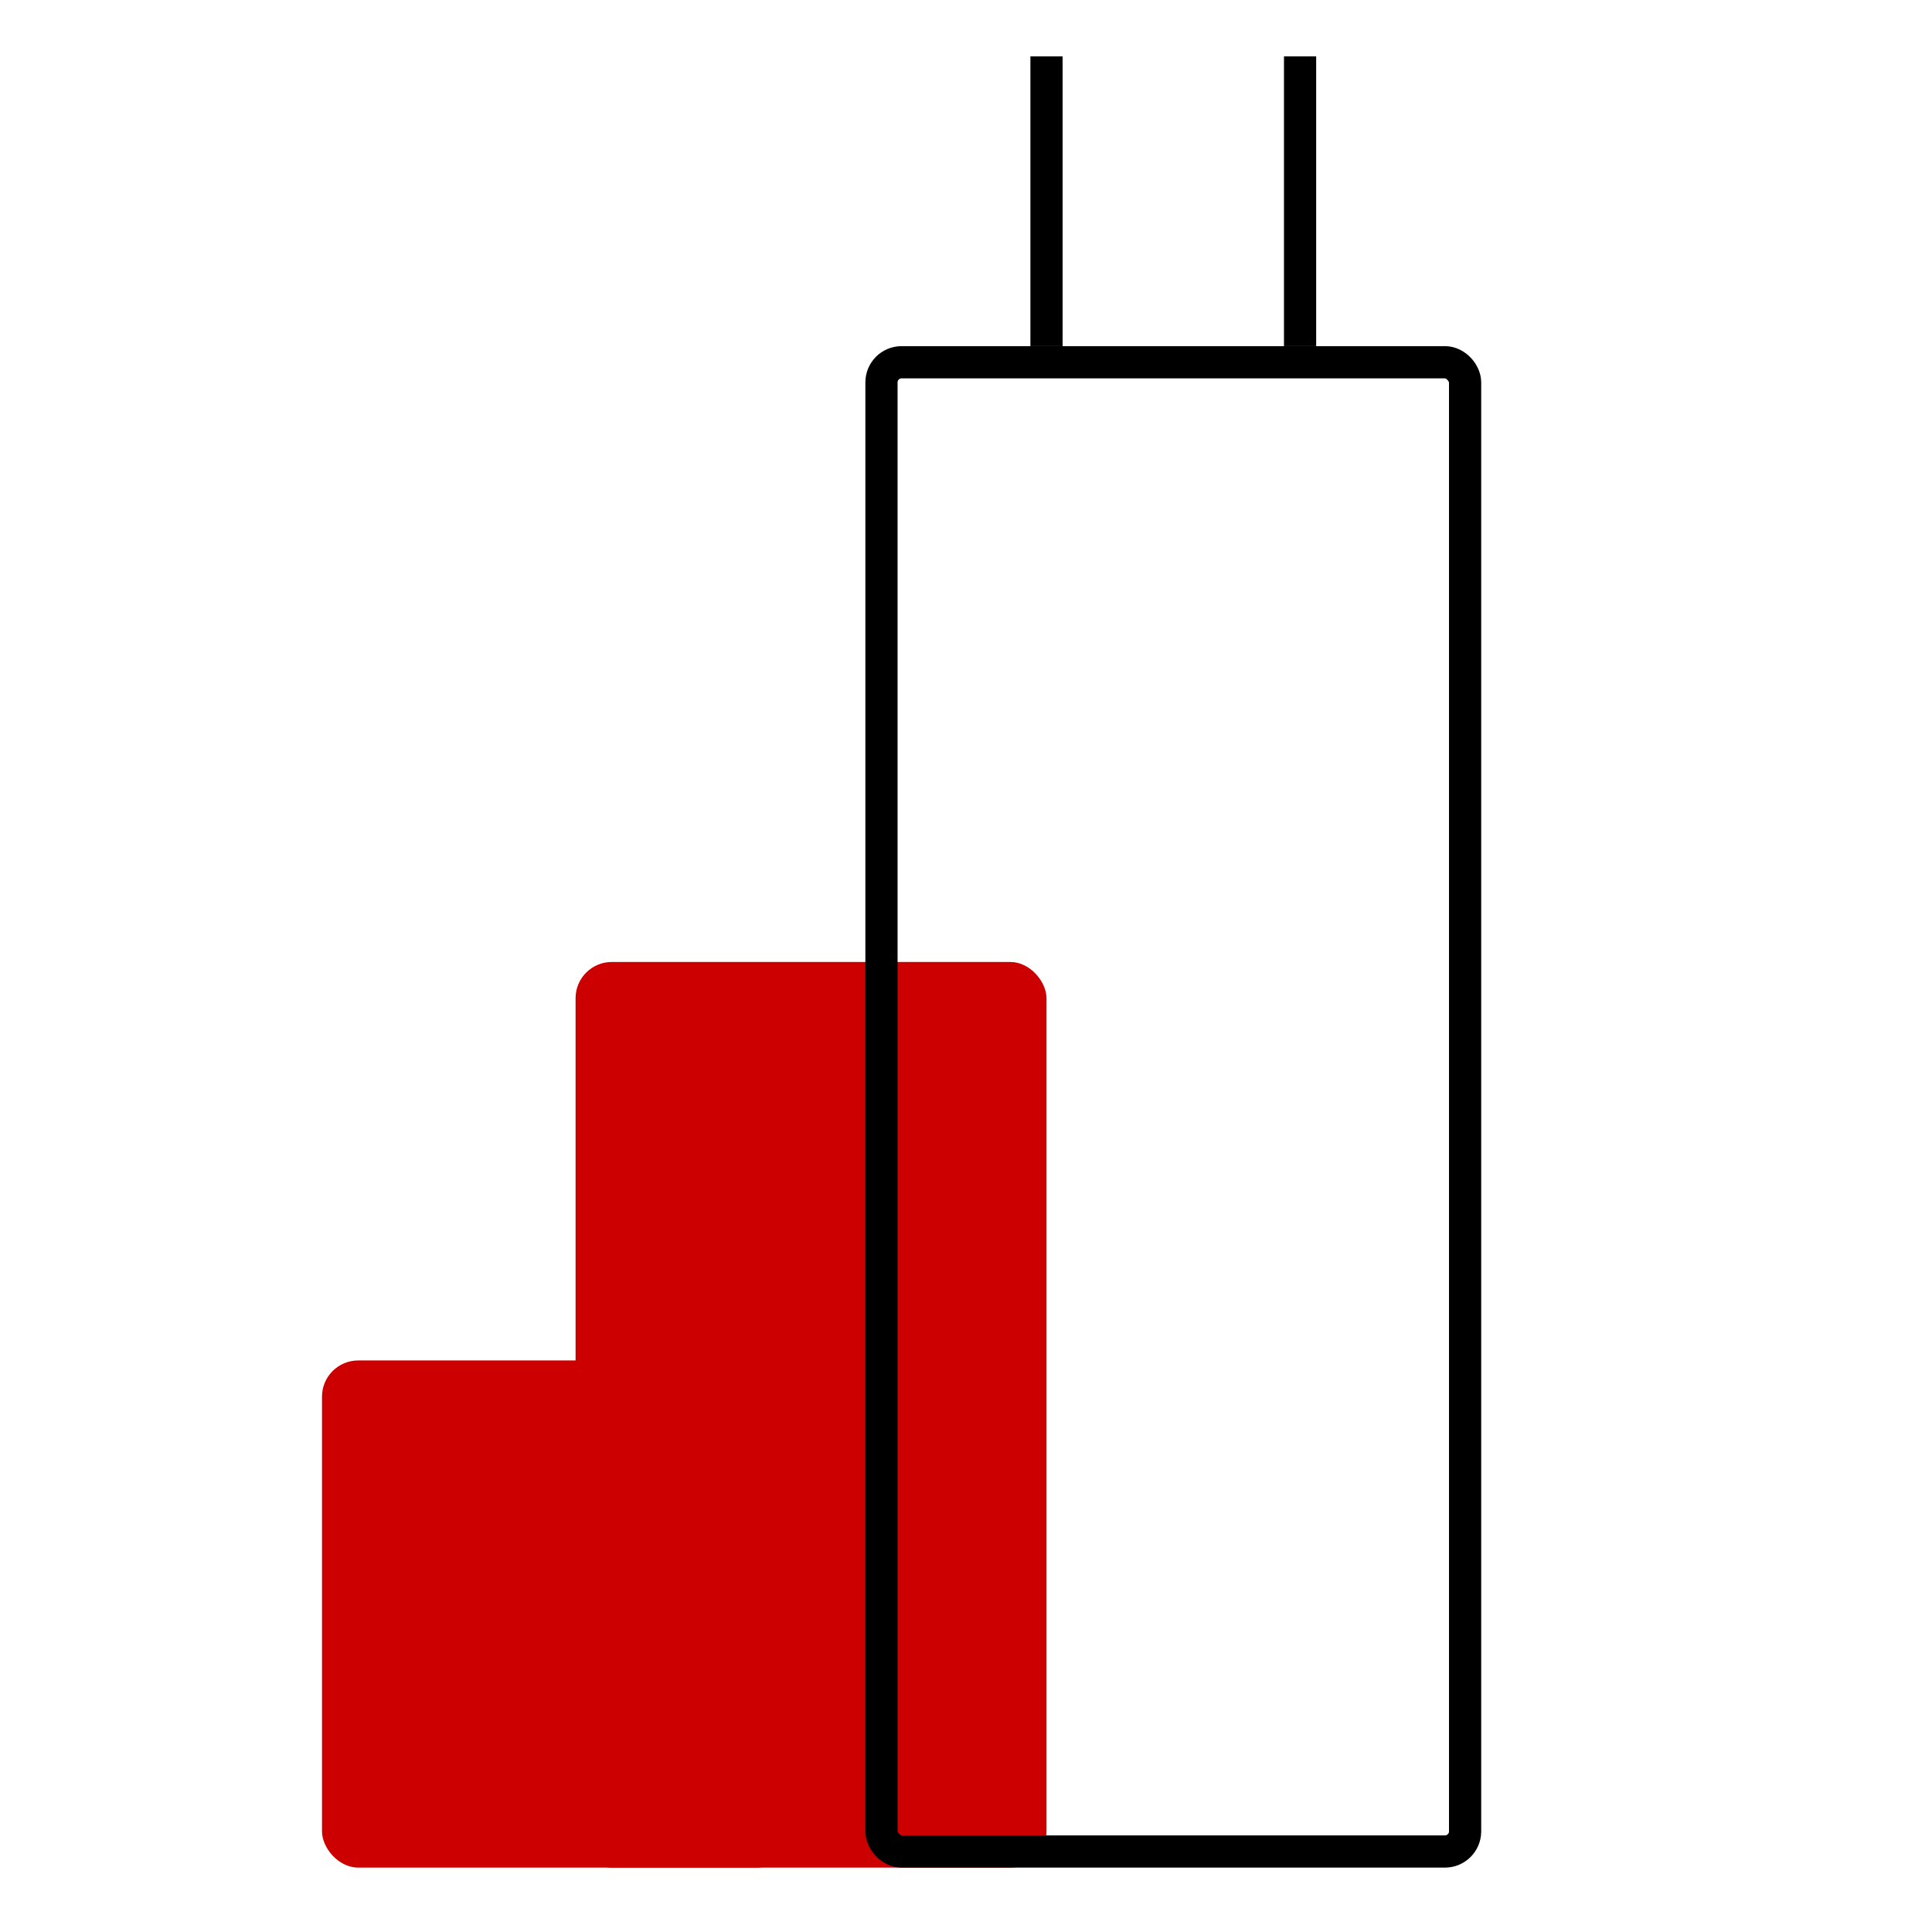
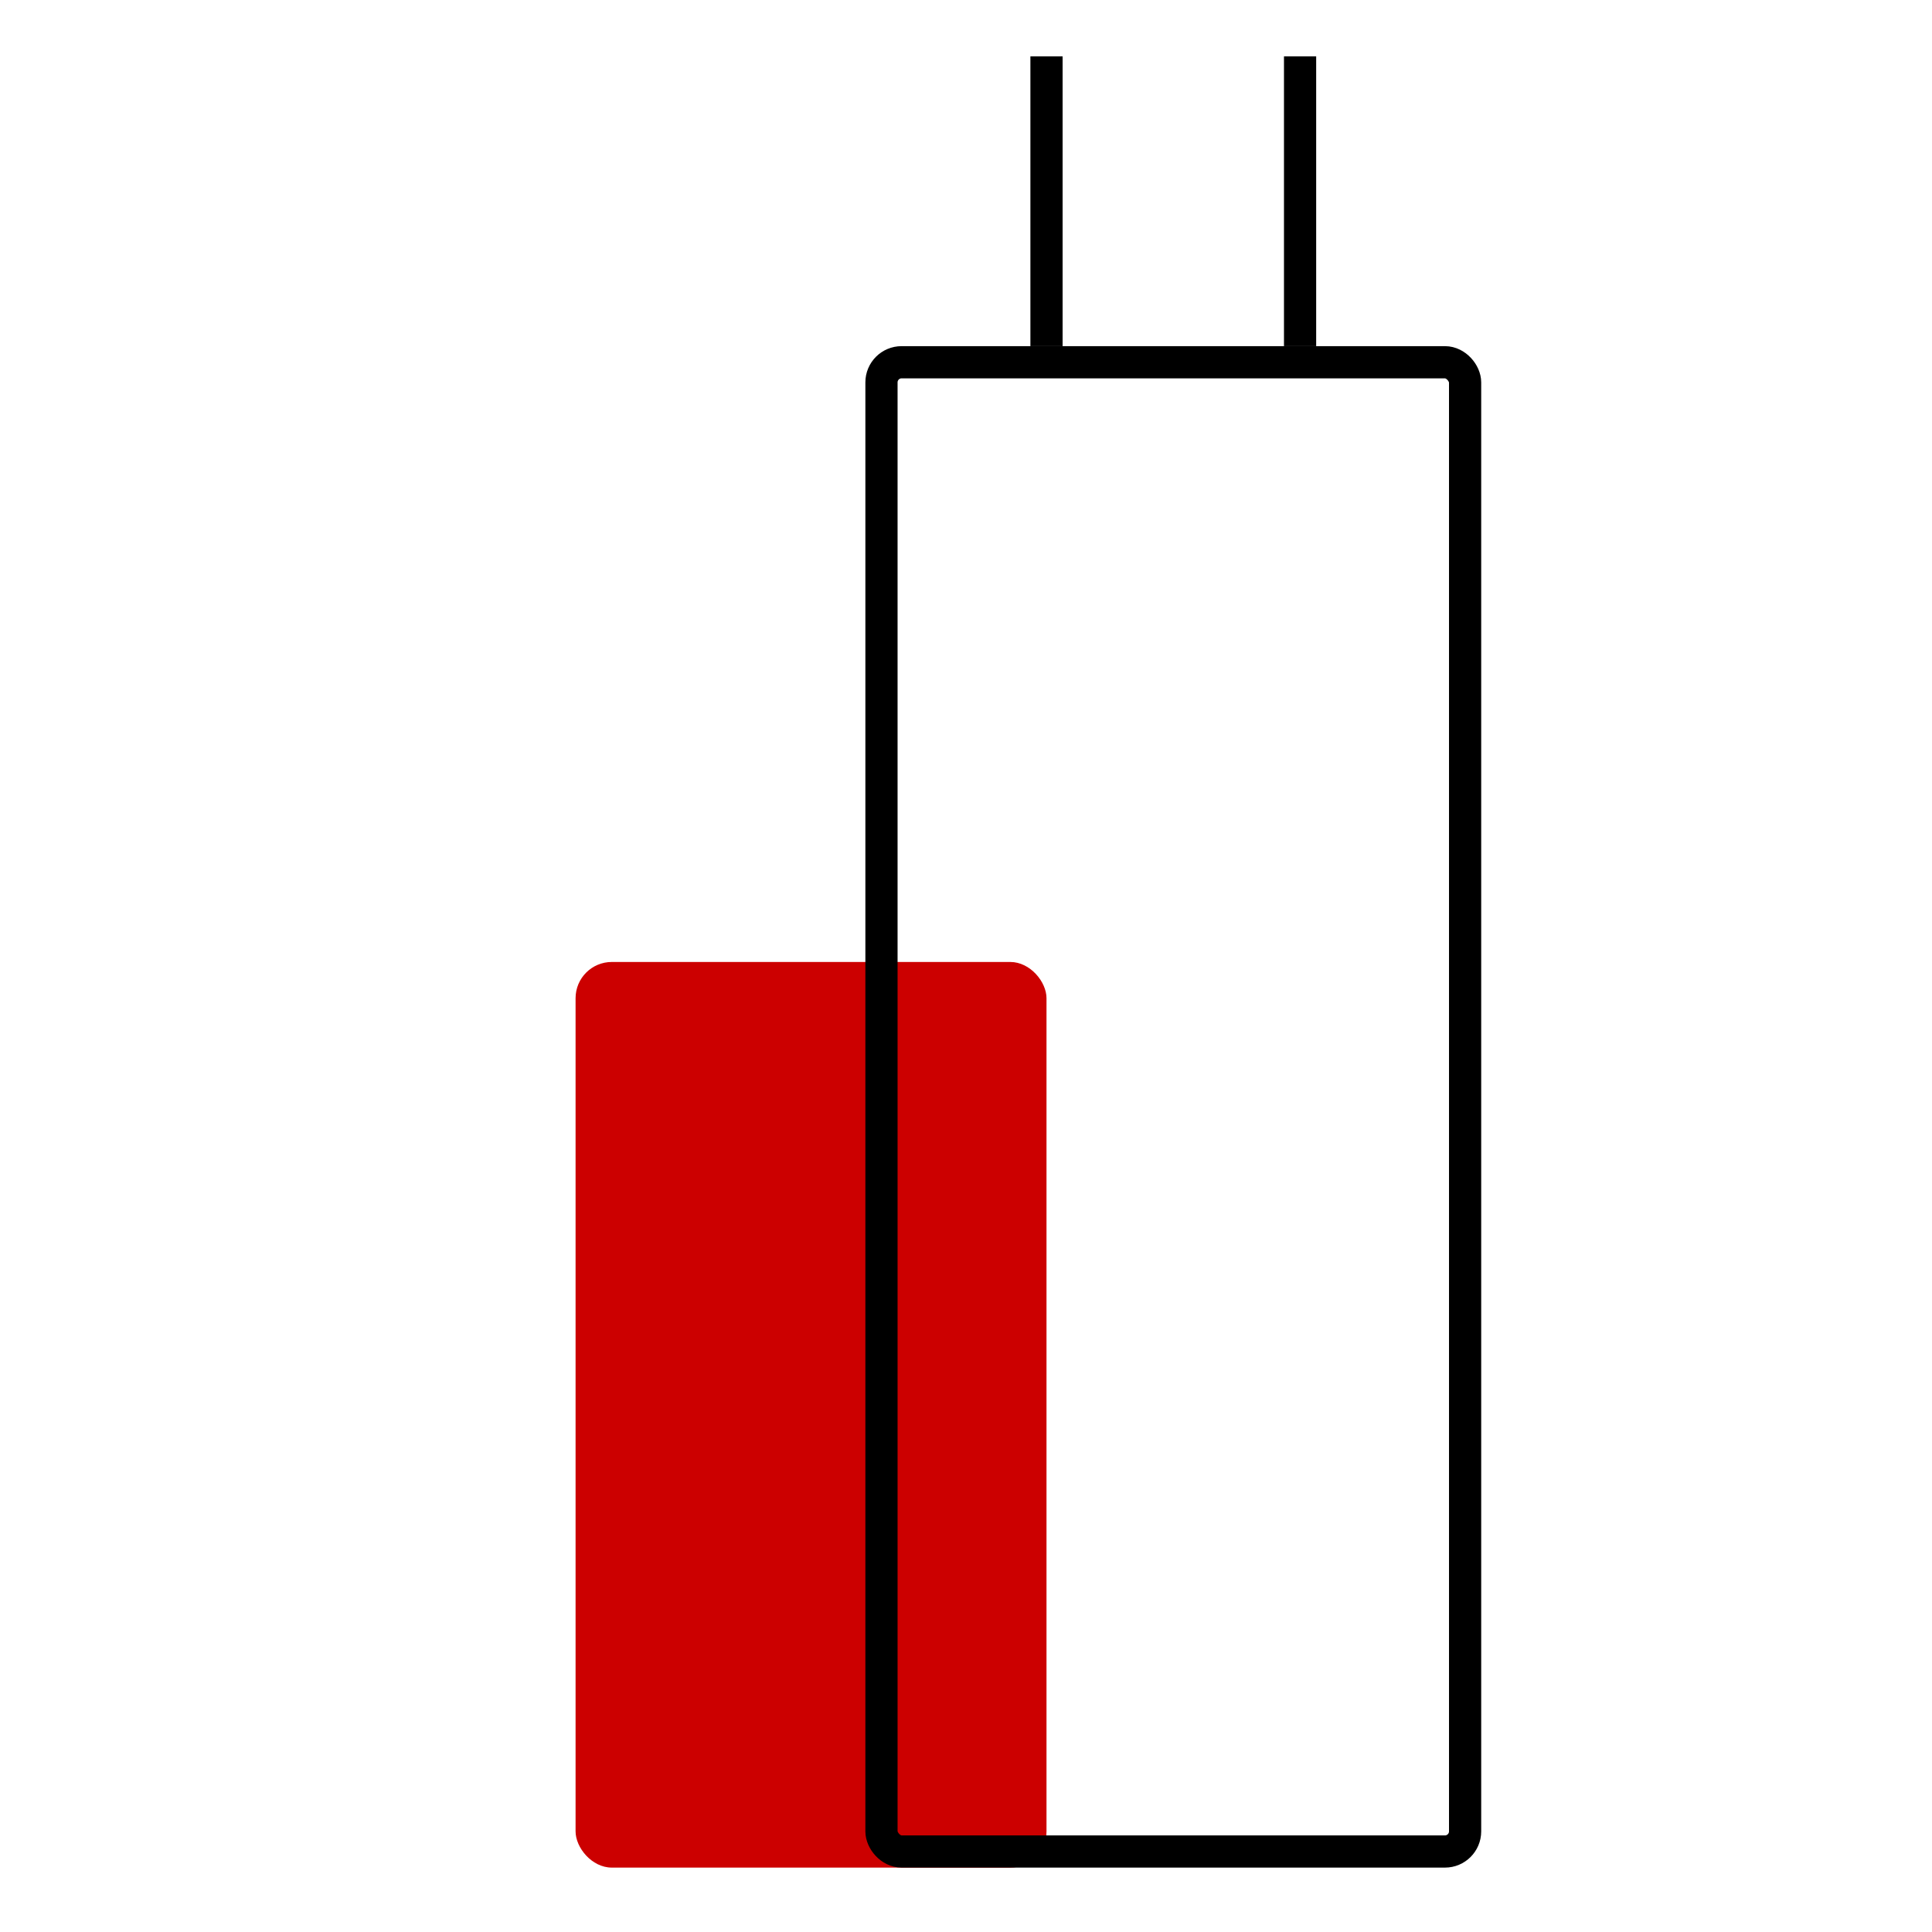
<svg xmlns="http://www.w3.org/2000/svg" width="60" height="60" fill="none" viewBox="0 0 60 60">
  <rect width="14.625" height="28.125" x="17.875" y="29.875" fill="#C00" rx="1.125" />
-   <rect width="14.625" height="15.75" x="10" y="42.25" fill="#C00" rx="1.125" />
  <g style="mix-blend-mode:multiply">
    <rect width="18.125" height="46.25" x="27.375" y="11.25" stroke="#000" rx=".625" />
  </g>
  <path stroke="#000" d="M32.5 1.75v9M40.375 1.75v9" />
</svg>